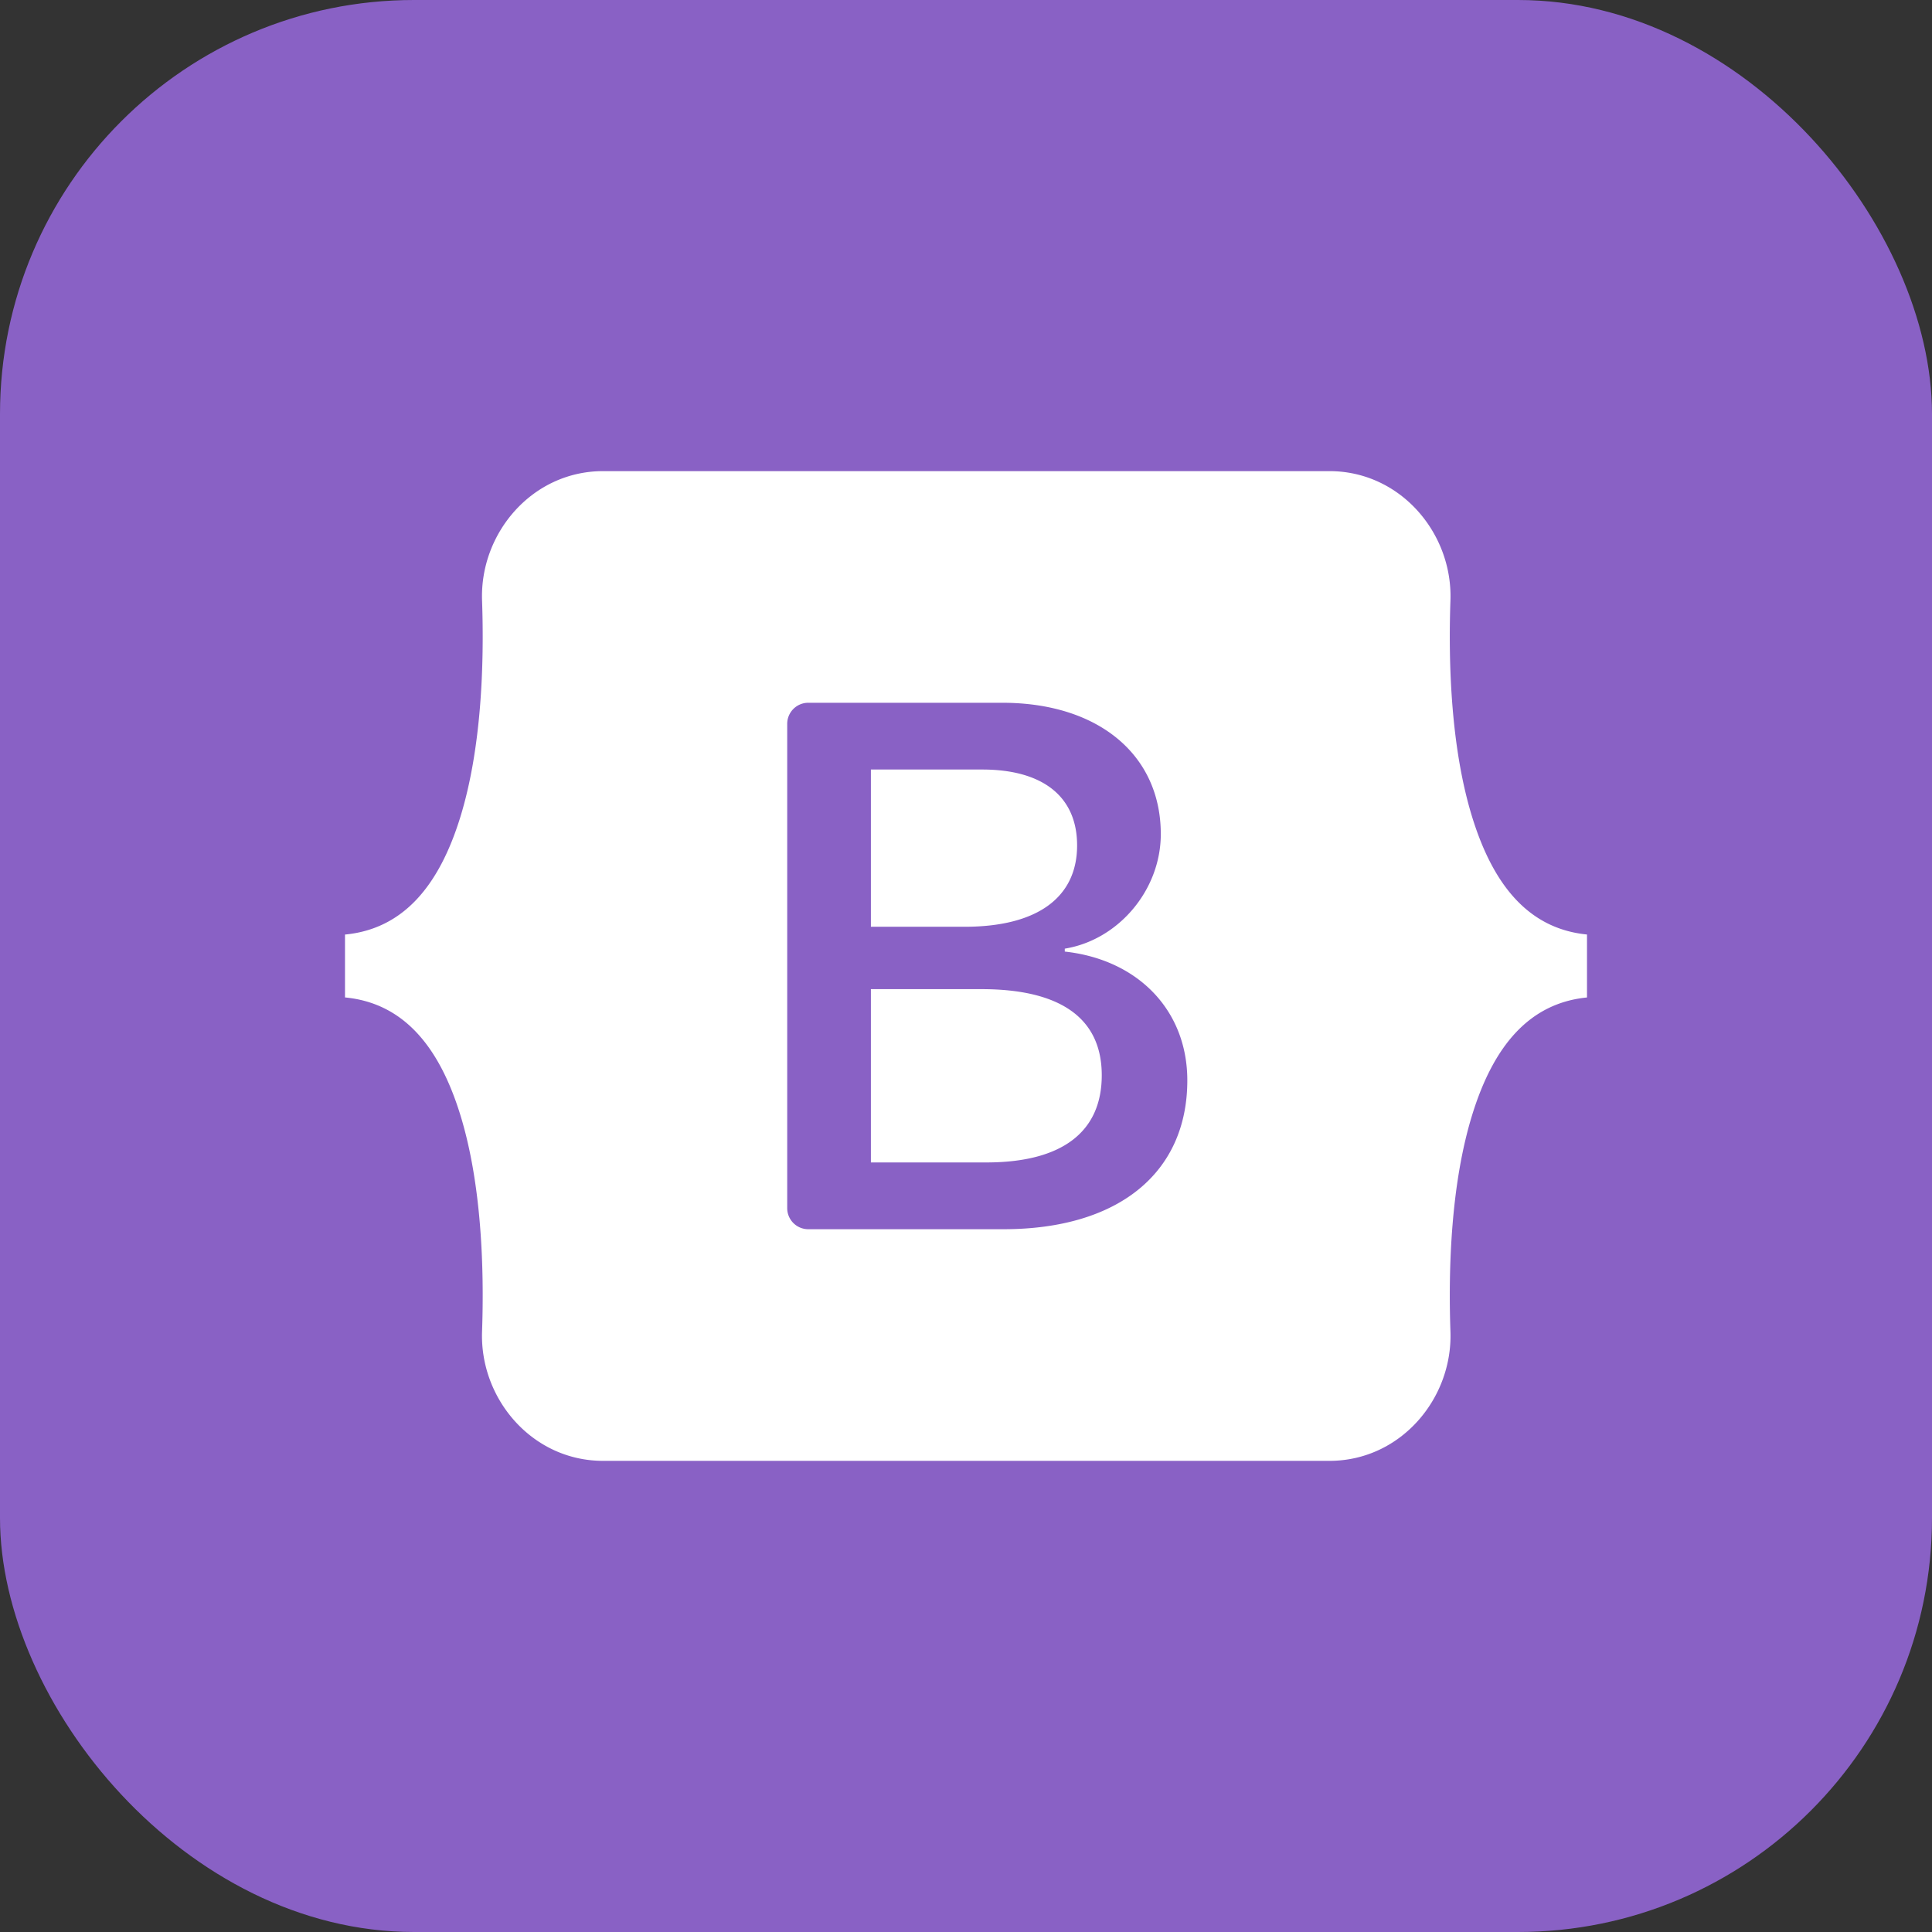
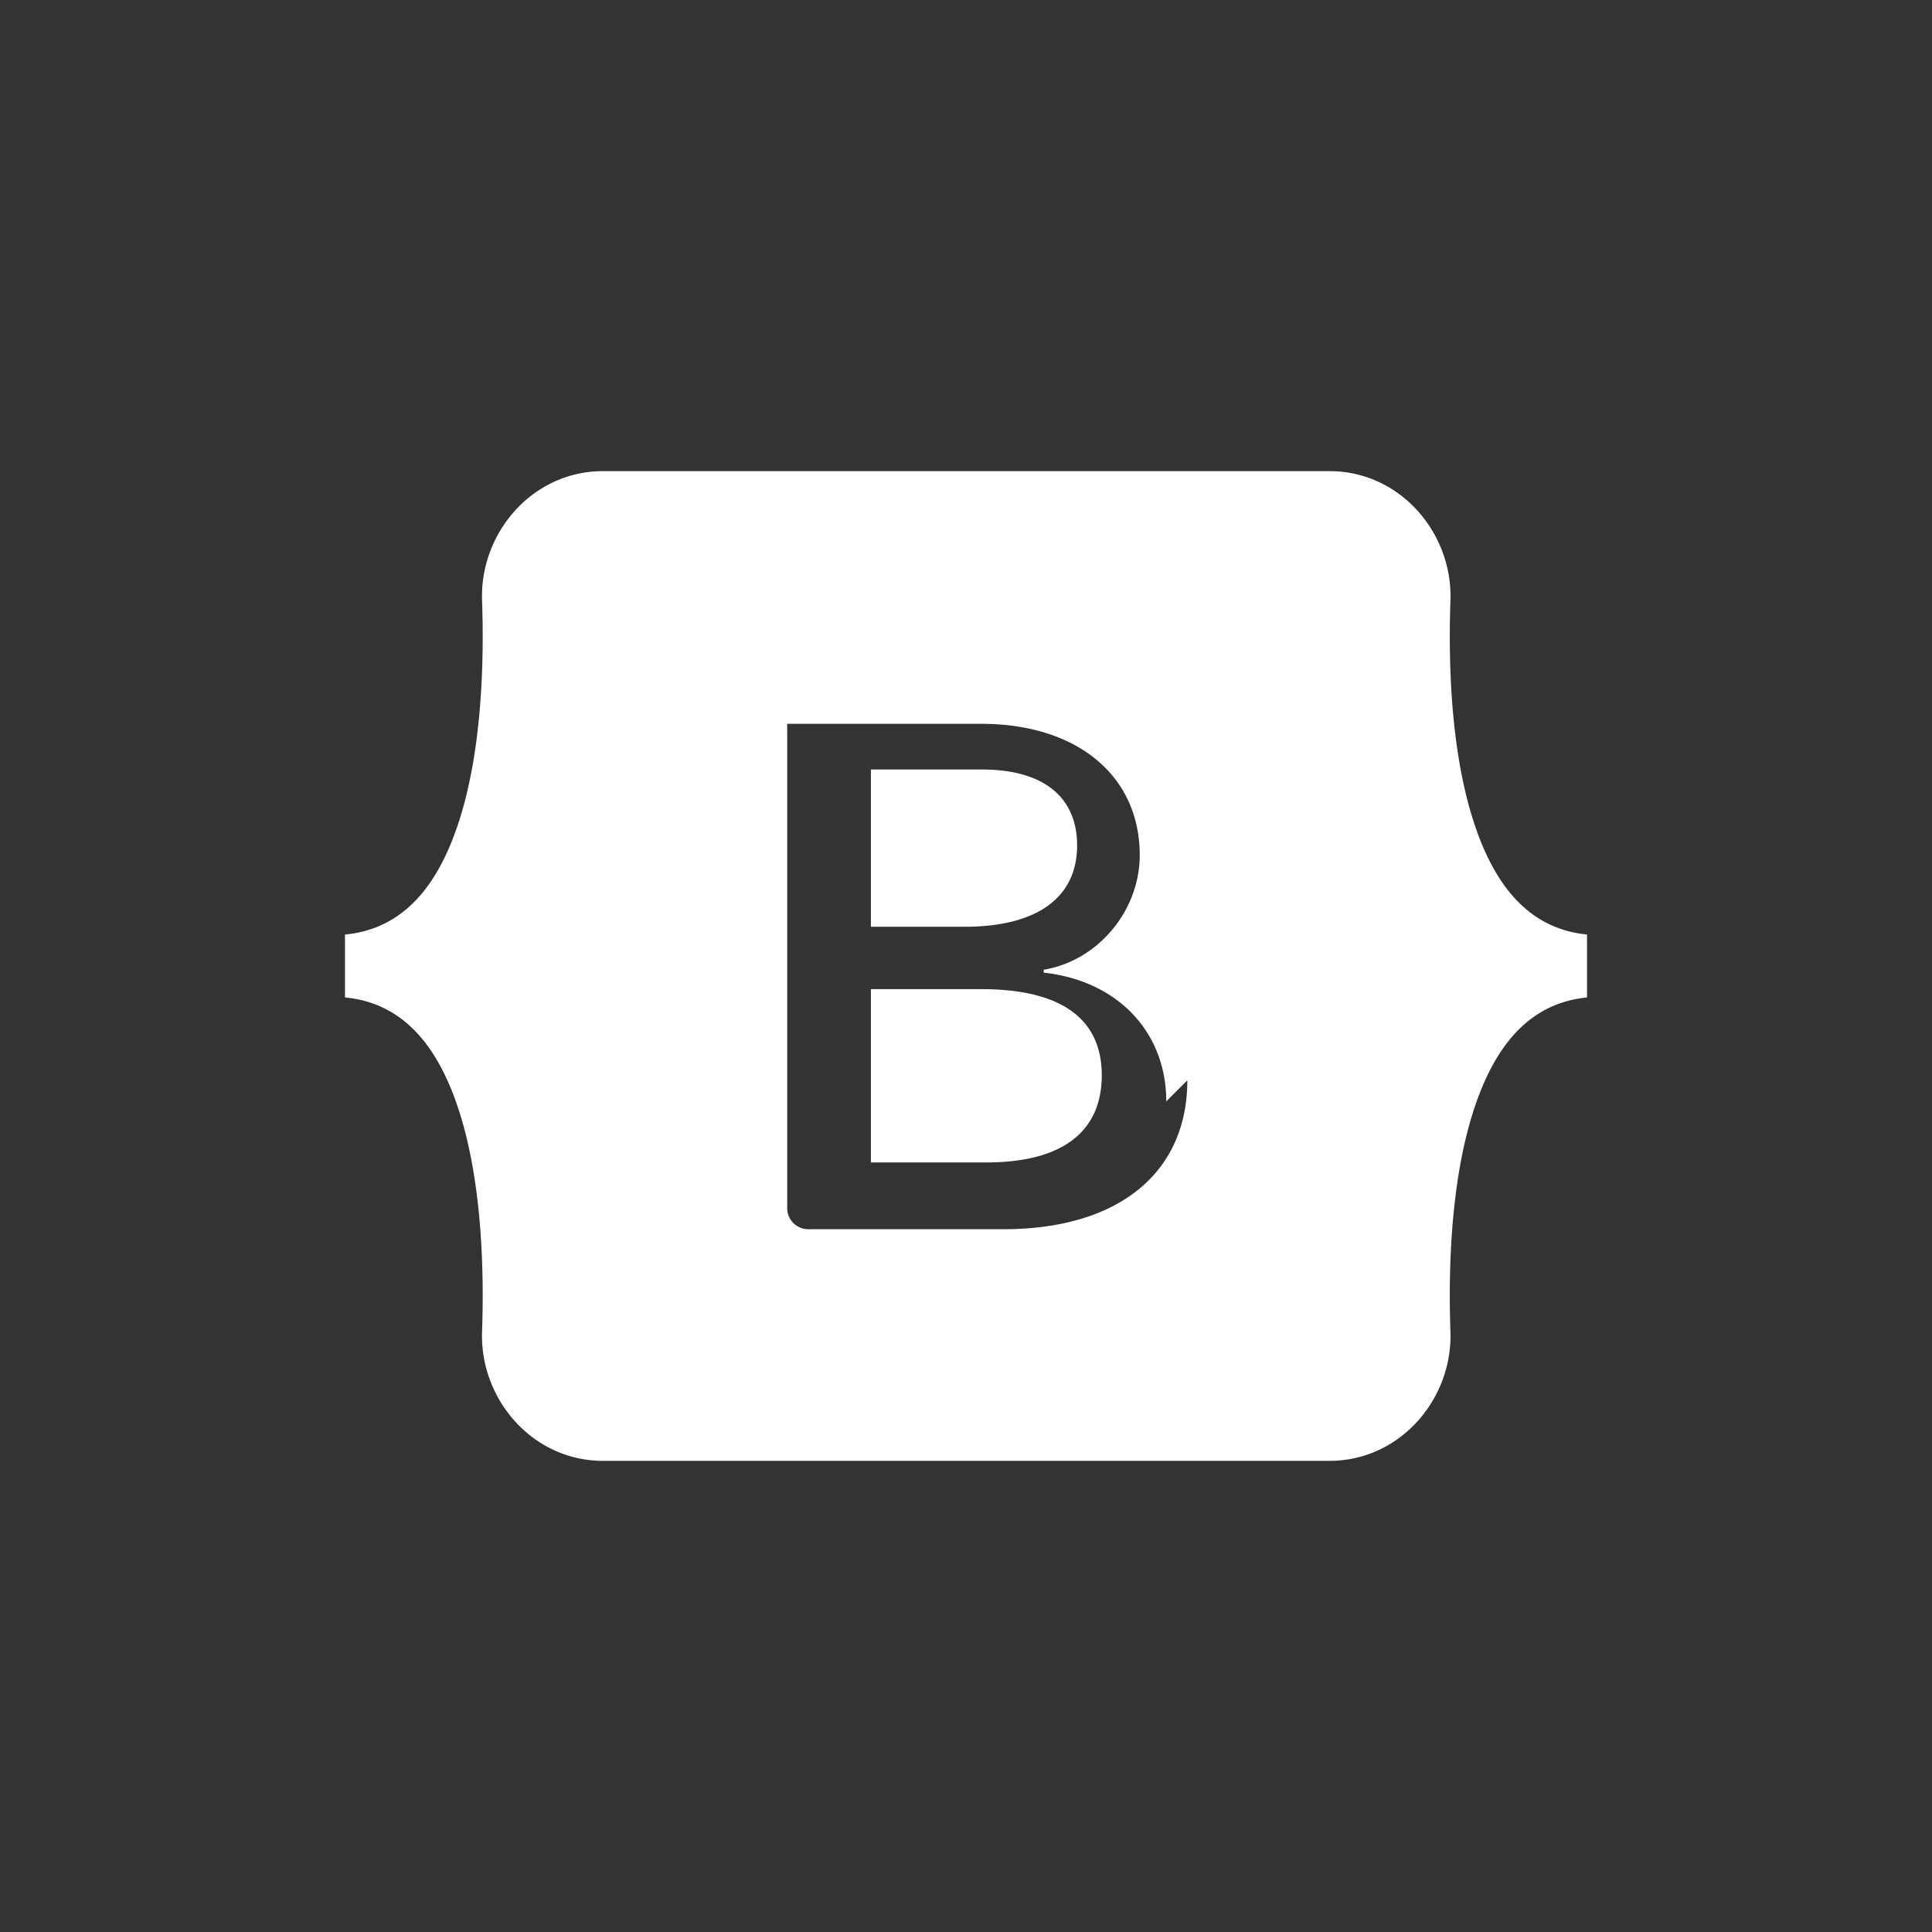
<svg xmlns="http://www.w3.org/2000/svg" width="28" height="28">
  <rect width="100%" height="100%" fill="#333333" stroke="none" />
  <g>
-     <rect fill="#8961c5" rx="6" height="28" width="28" />
    <svg x="5" y="5" viewBox="0 0 1285 1024" width="18" height="18">
-       <path d="M266.987 0C193.642 0 139.371 64.196 141.801 133.815c2.332 66.885-0.698 153.51-22.505 224.154C97.411 428.81 60.425 473.702 0 479.464v65.055c60.425 5.774 97.411 50.644 119.294 121.495 21.81 70.643 24.837 157.269 22.505 224.154-2.43 69.609 51.841 133.815 125.198 133.815h751.54c73.345 0 127.606-64.196 125.176-133.815-2.332-66.885 0.698-153.51 22.505-224.154 21.885-70.852 58.781-115.739 119.208-121.495v-65.055c-60.425-5.774-97.321-50.644-119.208-121.495-21.81-70.633-24.837-157.269-22.505-224.154 2.43-69.609-51.831-133.815-125.176-133.815H266.977z m604.489 630.328c0 95.862-71.504 154-190.168 154h-201.998a21.787 21.787 0 0 1-21.787-21.787V261.444a21.787 21.787 0 0 1 21.787-21.787h200.848c98.945 0 163.882 53.596 163.882 135.884 0 57.756-43.684 109.462-99.337 118.52v3.013c75.76 8.31 126.773 60.782 126.773 133.255z m-212.193-321.608h-115.176v162.687h97.007c74.992 0 116.341-30.197 116.341-84.173-0.008-50.584-35.558-78.514-98.172-78.514z m-115.176 227.237v179.284h119.414c78.08 0 119.437-31.33 119.437-90.208s-42.517-89.086-124.458-89.086h-114.393z" fill="#ffffff" />
+       <path d="M266.987 0C193.642 0 139.371 64.196 141.801 133.815c2.332 66.885-0.698 153.51-22.505 224.154C97.411 428.81 60.425 473.702 0 479.464v65.055c60.425 5.774 97.411 50.644 119.294 121.495 21.81 70.643 24.837 157.269 22.505 224.154-2.43 69.609 51.841 133.815 125.198 133.815h751.54c73.345 0 127.606-64.196 125.176-133.815-2.332-66.885 0.698-153.51 22.505-224.154 21.885-70.852 58.781-115.739 119.208-121.495v-65.055c-60.425-5.774-97.321-50.644-119.208-121.495-21.81-70.633-24.837-157.269-22.505-224.154 2.43-69.609-51.831-133.815-125.176-133.815H266.977z m604.489 630.328c0 95.862-71.504 154-190.168 154h-201.998a21.787 21.787 0 0 1-21.787-21.787V261.444h200.848c98.945 0 163.882 53.596 163.882 135.884 0 57.756-43.684 109.462-99.337 118.52v3.013c75.76 8.31 126.773 60.782 126.773 133.255z m-212.193-321.608h-115.176v162.687h97.007c74.992 0 116.341-30.197 116.341-84.173-0.008-50.584-35.558-78.514-98.172-78.514z m-115.176 227.237v179.284h119.414c78.08 0 119.437-31.33 119.437-90.208s-42.517-89.086-124.458-89.086h-114.393z" fill="#ffffff" />
    </svg>
  </g>
</svg>